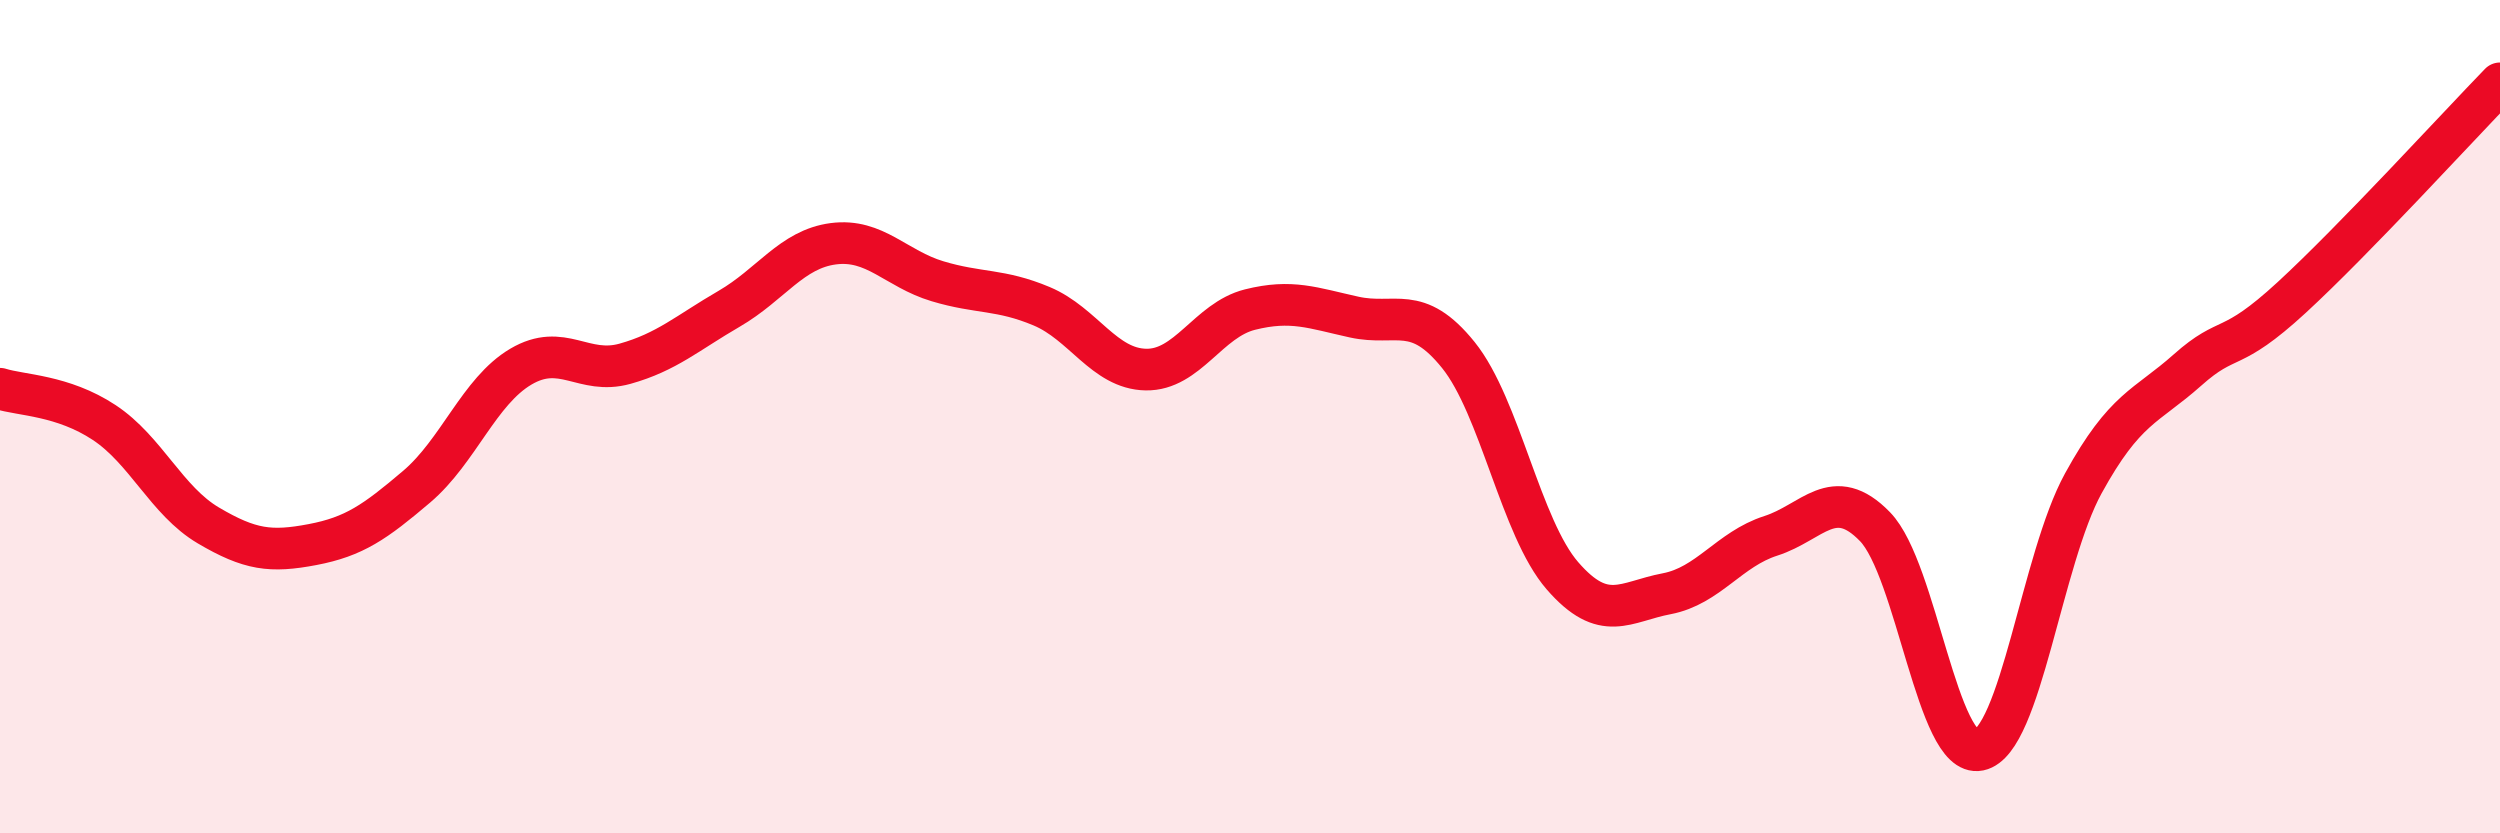
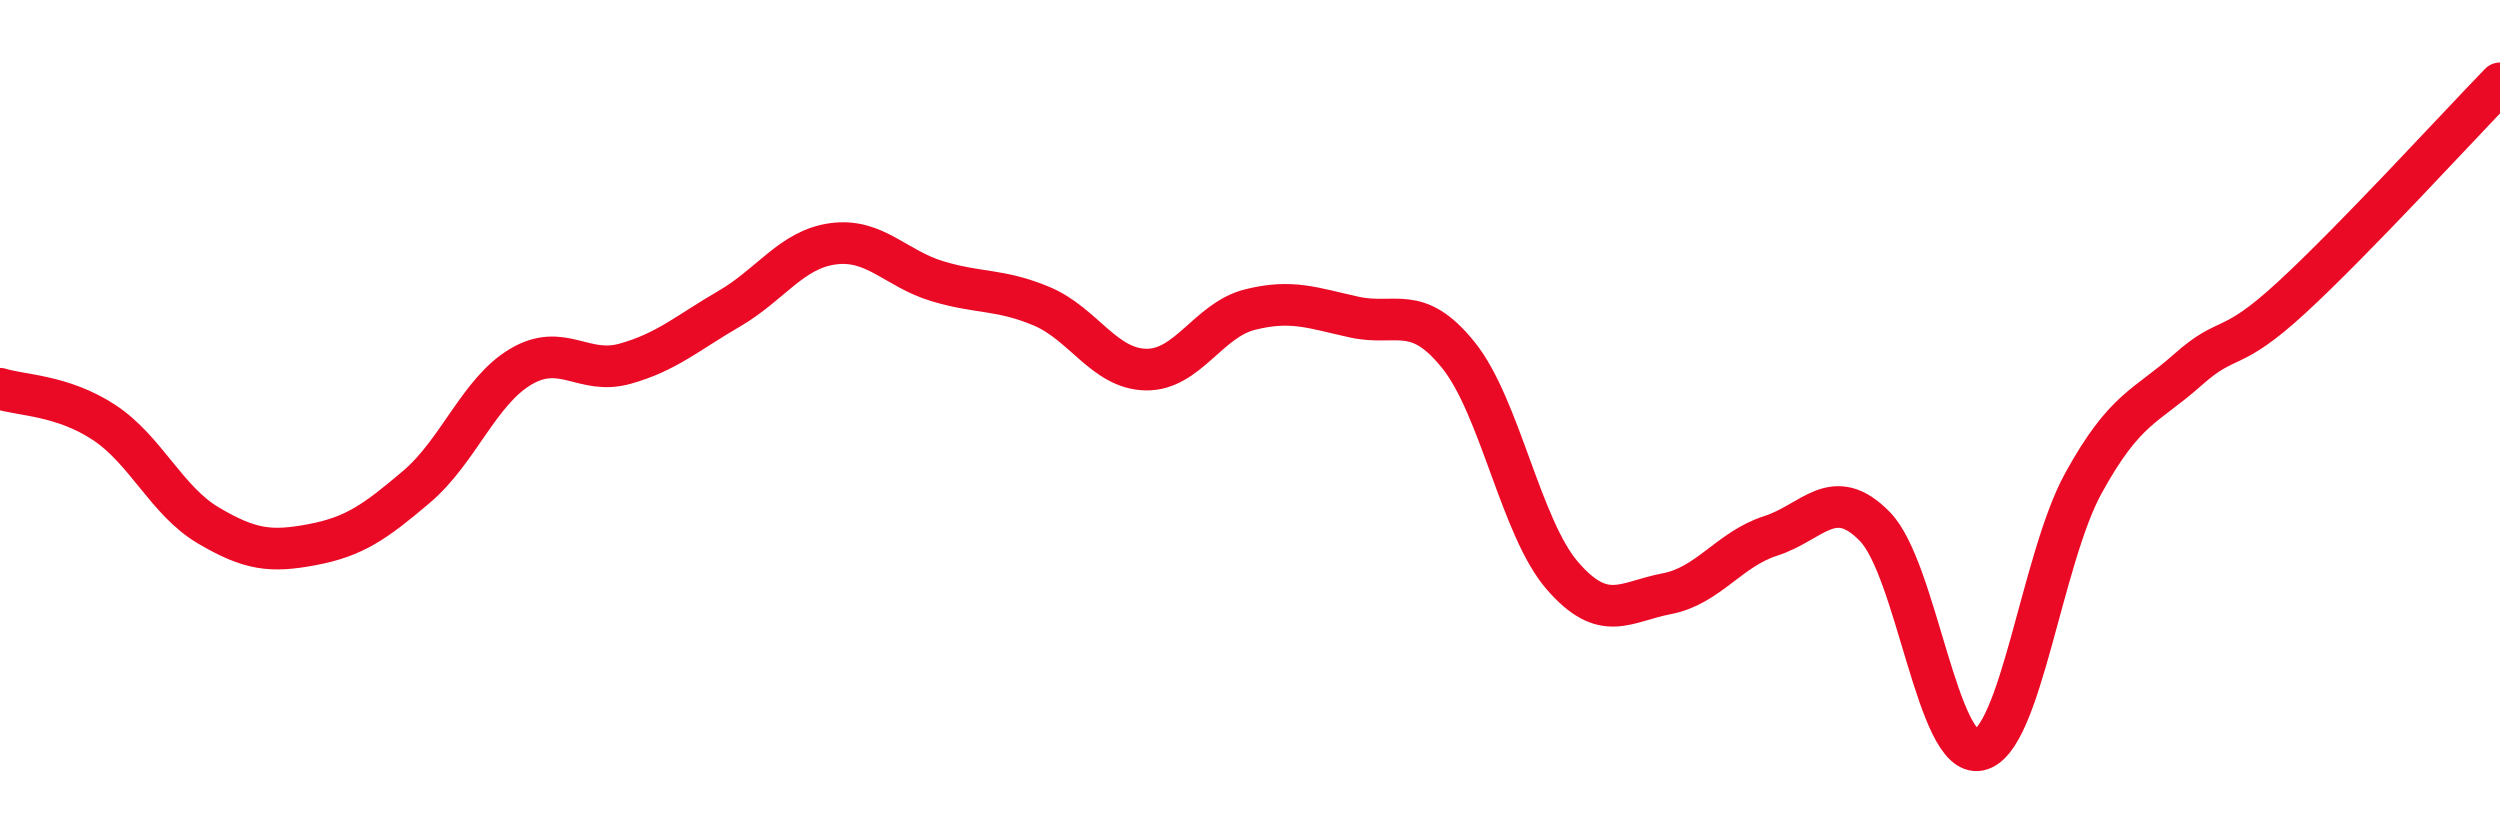
<svg xmlns="http://www.w3.org/2000/svg" width="60" height="20" viewBox="0 0 60 20">
-   <path d="M 0,9.33 C 0.5,9.49 1.5,9.48 2.5,10.14 C 3.5,10.8 4,12.02 5,12.61 C 6,13.2 6.5,13.26 7.5,13.07 C 8.5,12.88 9,12.53 10,11.68 C 11,10.83 11.5,9.39 12.5,8.8 C 13.5,8.21 14,9.01 15,8.73 C 16,8.45 16.5,7.99 17.5,7.41 C 18.5,6.83 19,5.98 20,5.85 C 21,5.72 21.5,6.45 22.5,6.75 C 23.5,7.05 24,6.93 25,7.35 C 26,7.77 26.5,8.85 27.5,8.87 C 28.5,8.89 29,7.68 30,7.43 C 31,7.18 31.5,7.39 32.5,7.61 C 33.5,7.83 34,7.28 35,8.52 C 36,9.76 36.5,12.67 37.5,13.82 C 38.5,14.97 39,14.44 40,14.25 C 41,14.06 41.5,13.18 42.5,12.86 C 43.5,12.54 44,11.61 45,12.64 C 46,13.67 46.5,18.21 47.5,18 C 48.5,17.79 49,13.42 50,11.6 C 51,9.78 51.5,9.77 52.5,8.88 C 53.5,7.99 53.5,8.52 55,7.14 C 56.5,5.76 59,3.03 60,2L60 20L0 20Z" fill="#EB0A25" opacity="0.1" stroke-linecap="round" stroke-linejoin="round" />
  <path d="M 0,9.33 C 0.5,9.49 1.5,9.48 2.5,10.14 C 3.5,10.8 4,12.02 5,12.61 C 6,13.2 6.5,13.26 7.5,13.07 C 8.5,12.88 9,12.53 10,11.68 C 11,10.83 11.5,9.39 12.5,8.8 C 13.5,8.21 14,9.01 15,8.73 C 16,8.45 16.5,7.99 17.5,7.41 C 18.5,6.83 19,5.98 20,5.85 C 21,5.72 21.5,6.45 22.5,6.75 C 23.5,7.05 24,6.93 25,7.35 C 26,7.77 26.5,8.85 27.5,8.87 C 28.5,8.89 29,7.68 30,7.43 C 31,7.18 31.5,7.39 32.5,7.61 C 33.5,7.83 34,7.28 35,8.52 C 36,9.76 36.5,12.67 37.5,13.82 C 38.5,14.97 39,14.44 40,14.25 C 41,14.06 41.5,13.18 42.5,12.86 C 43.5,12.54 44,11.61 45,12.64 C 46,13.67 46.5,18.21 47.5,18 C 48.5,17.79 49,13.42 50,11.6 C 51,9.78 51.5,9.77 52.5,8.88 C 53.5,7.99 53.5,8.52 55,7.14 C 56.5,5.76 59,3.03 60,2" stroke="#EB0A25" stroke-width="1" fill="none" stroke-linecap="round" stroke-linejoin="round" />
</svg>